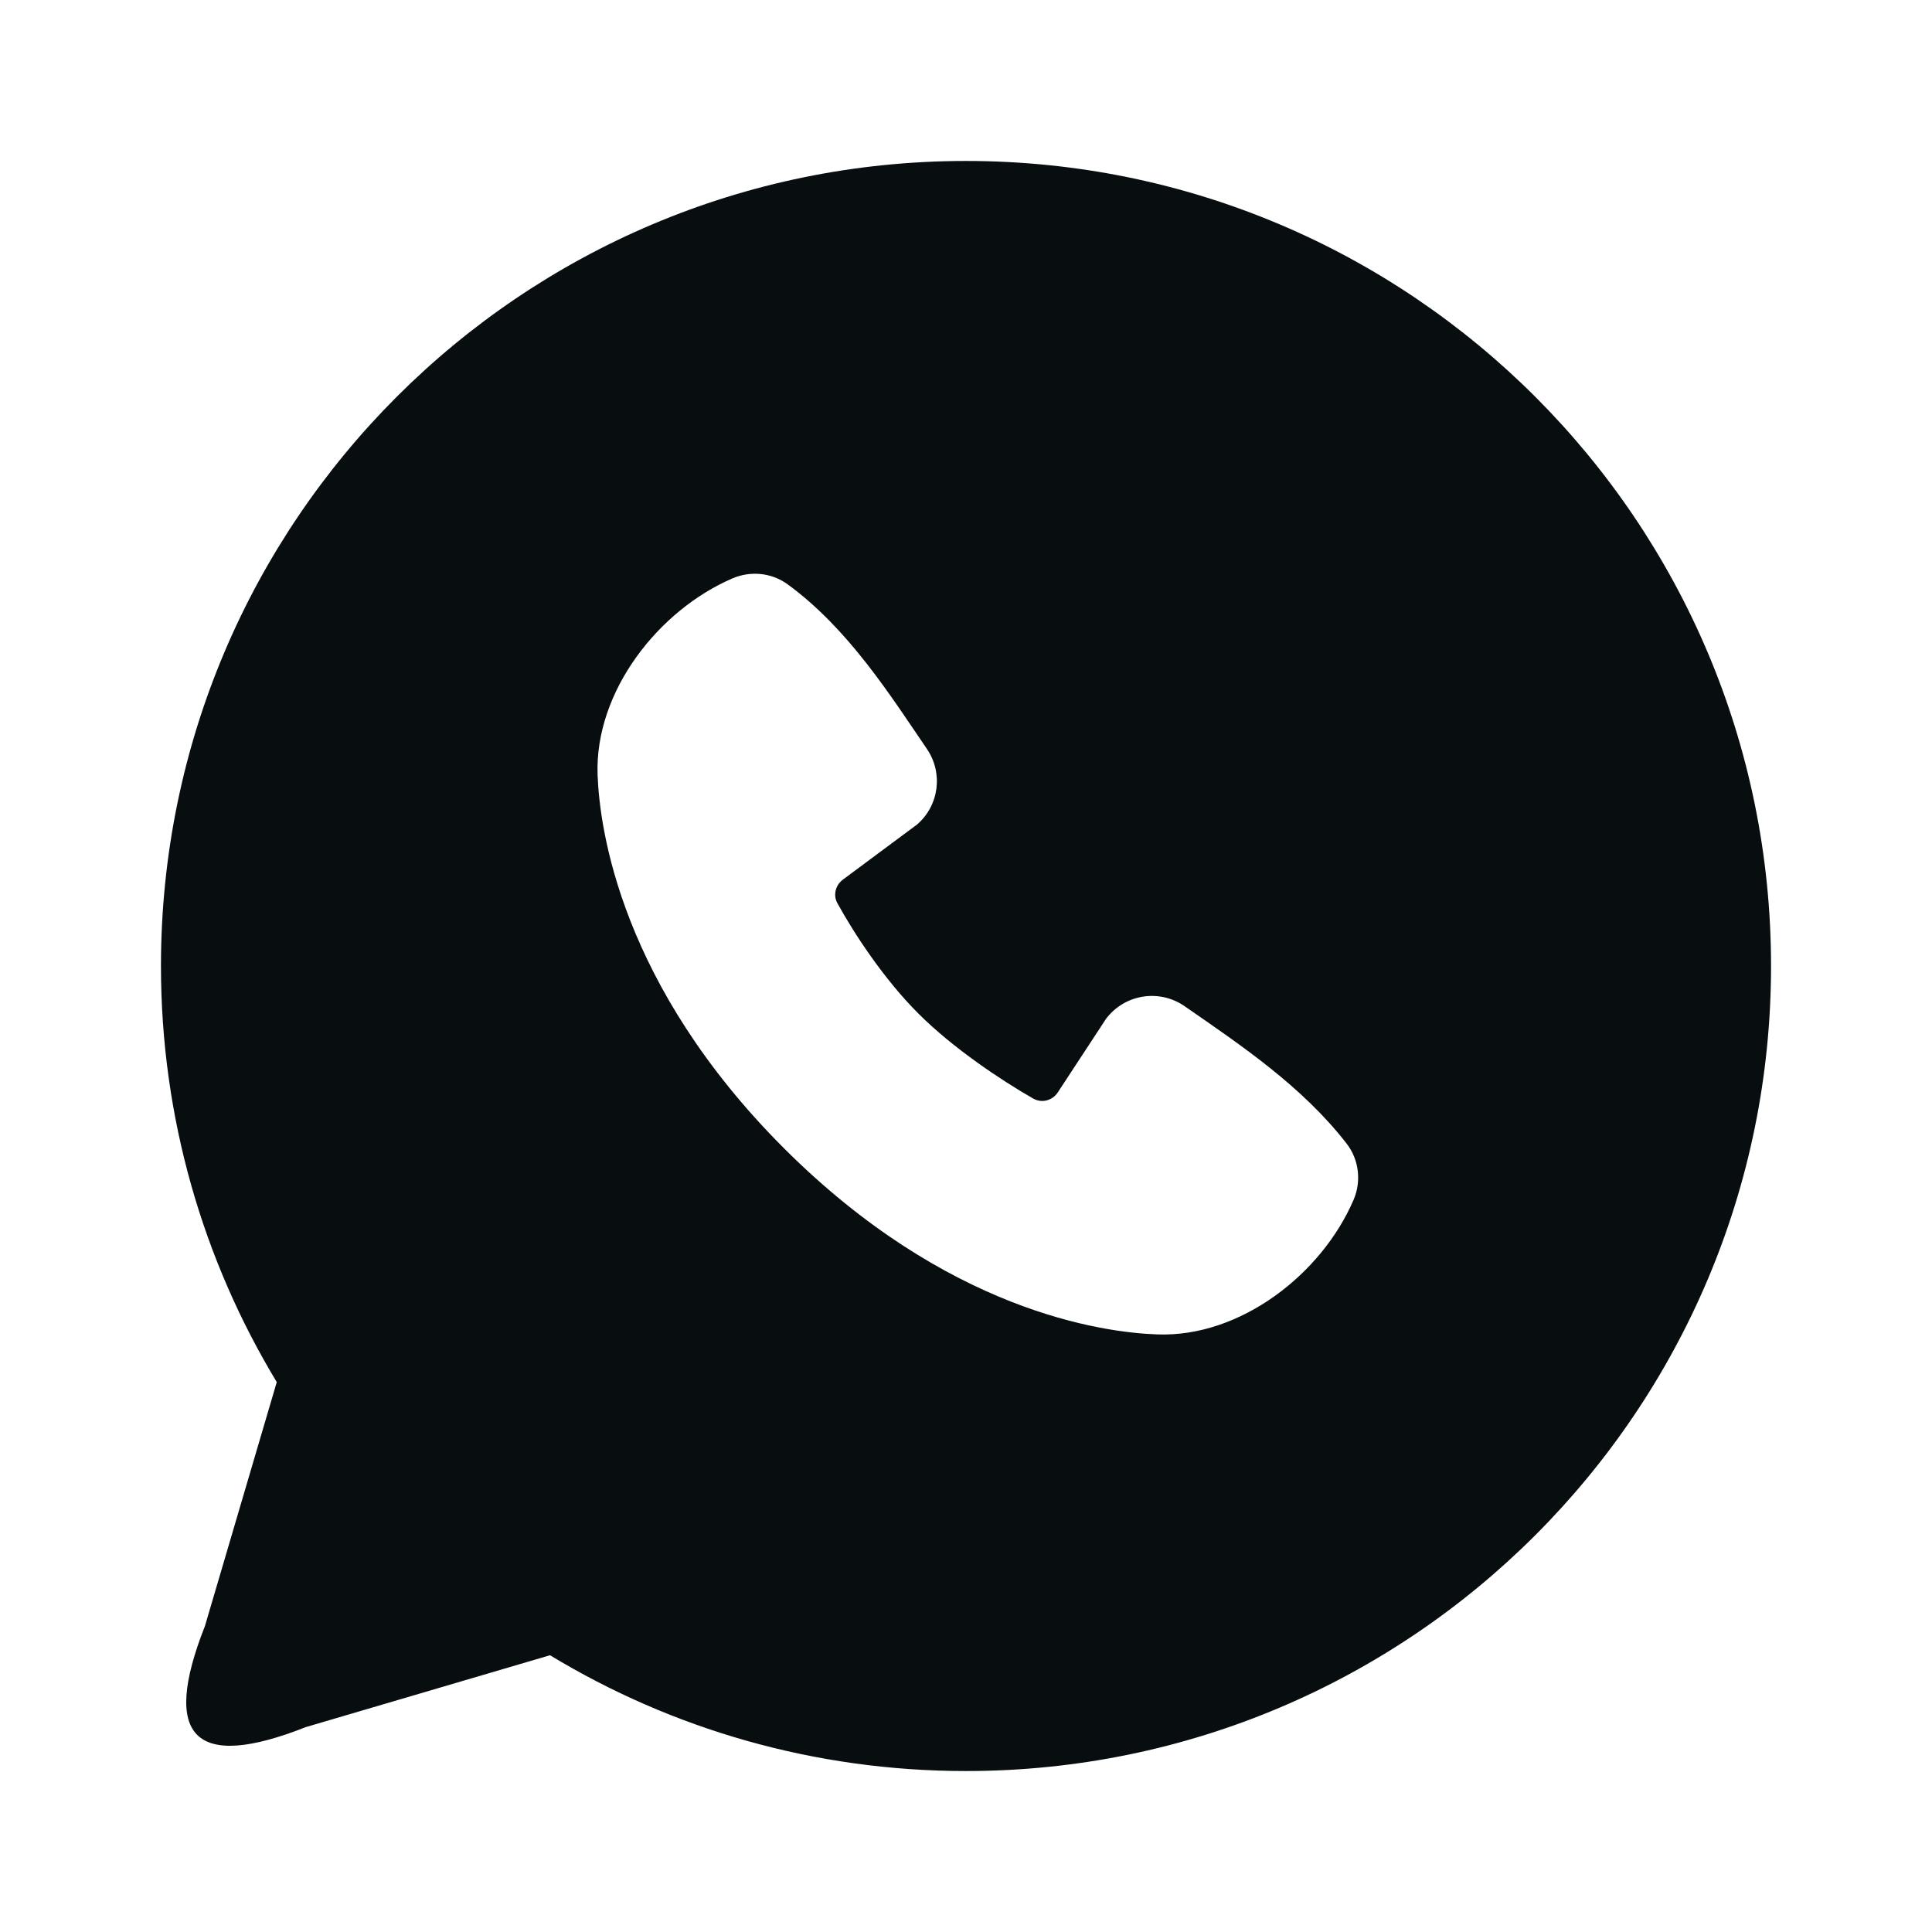
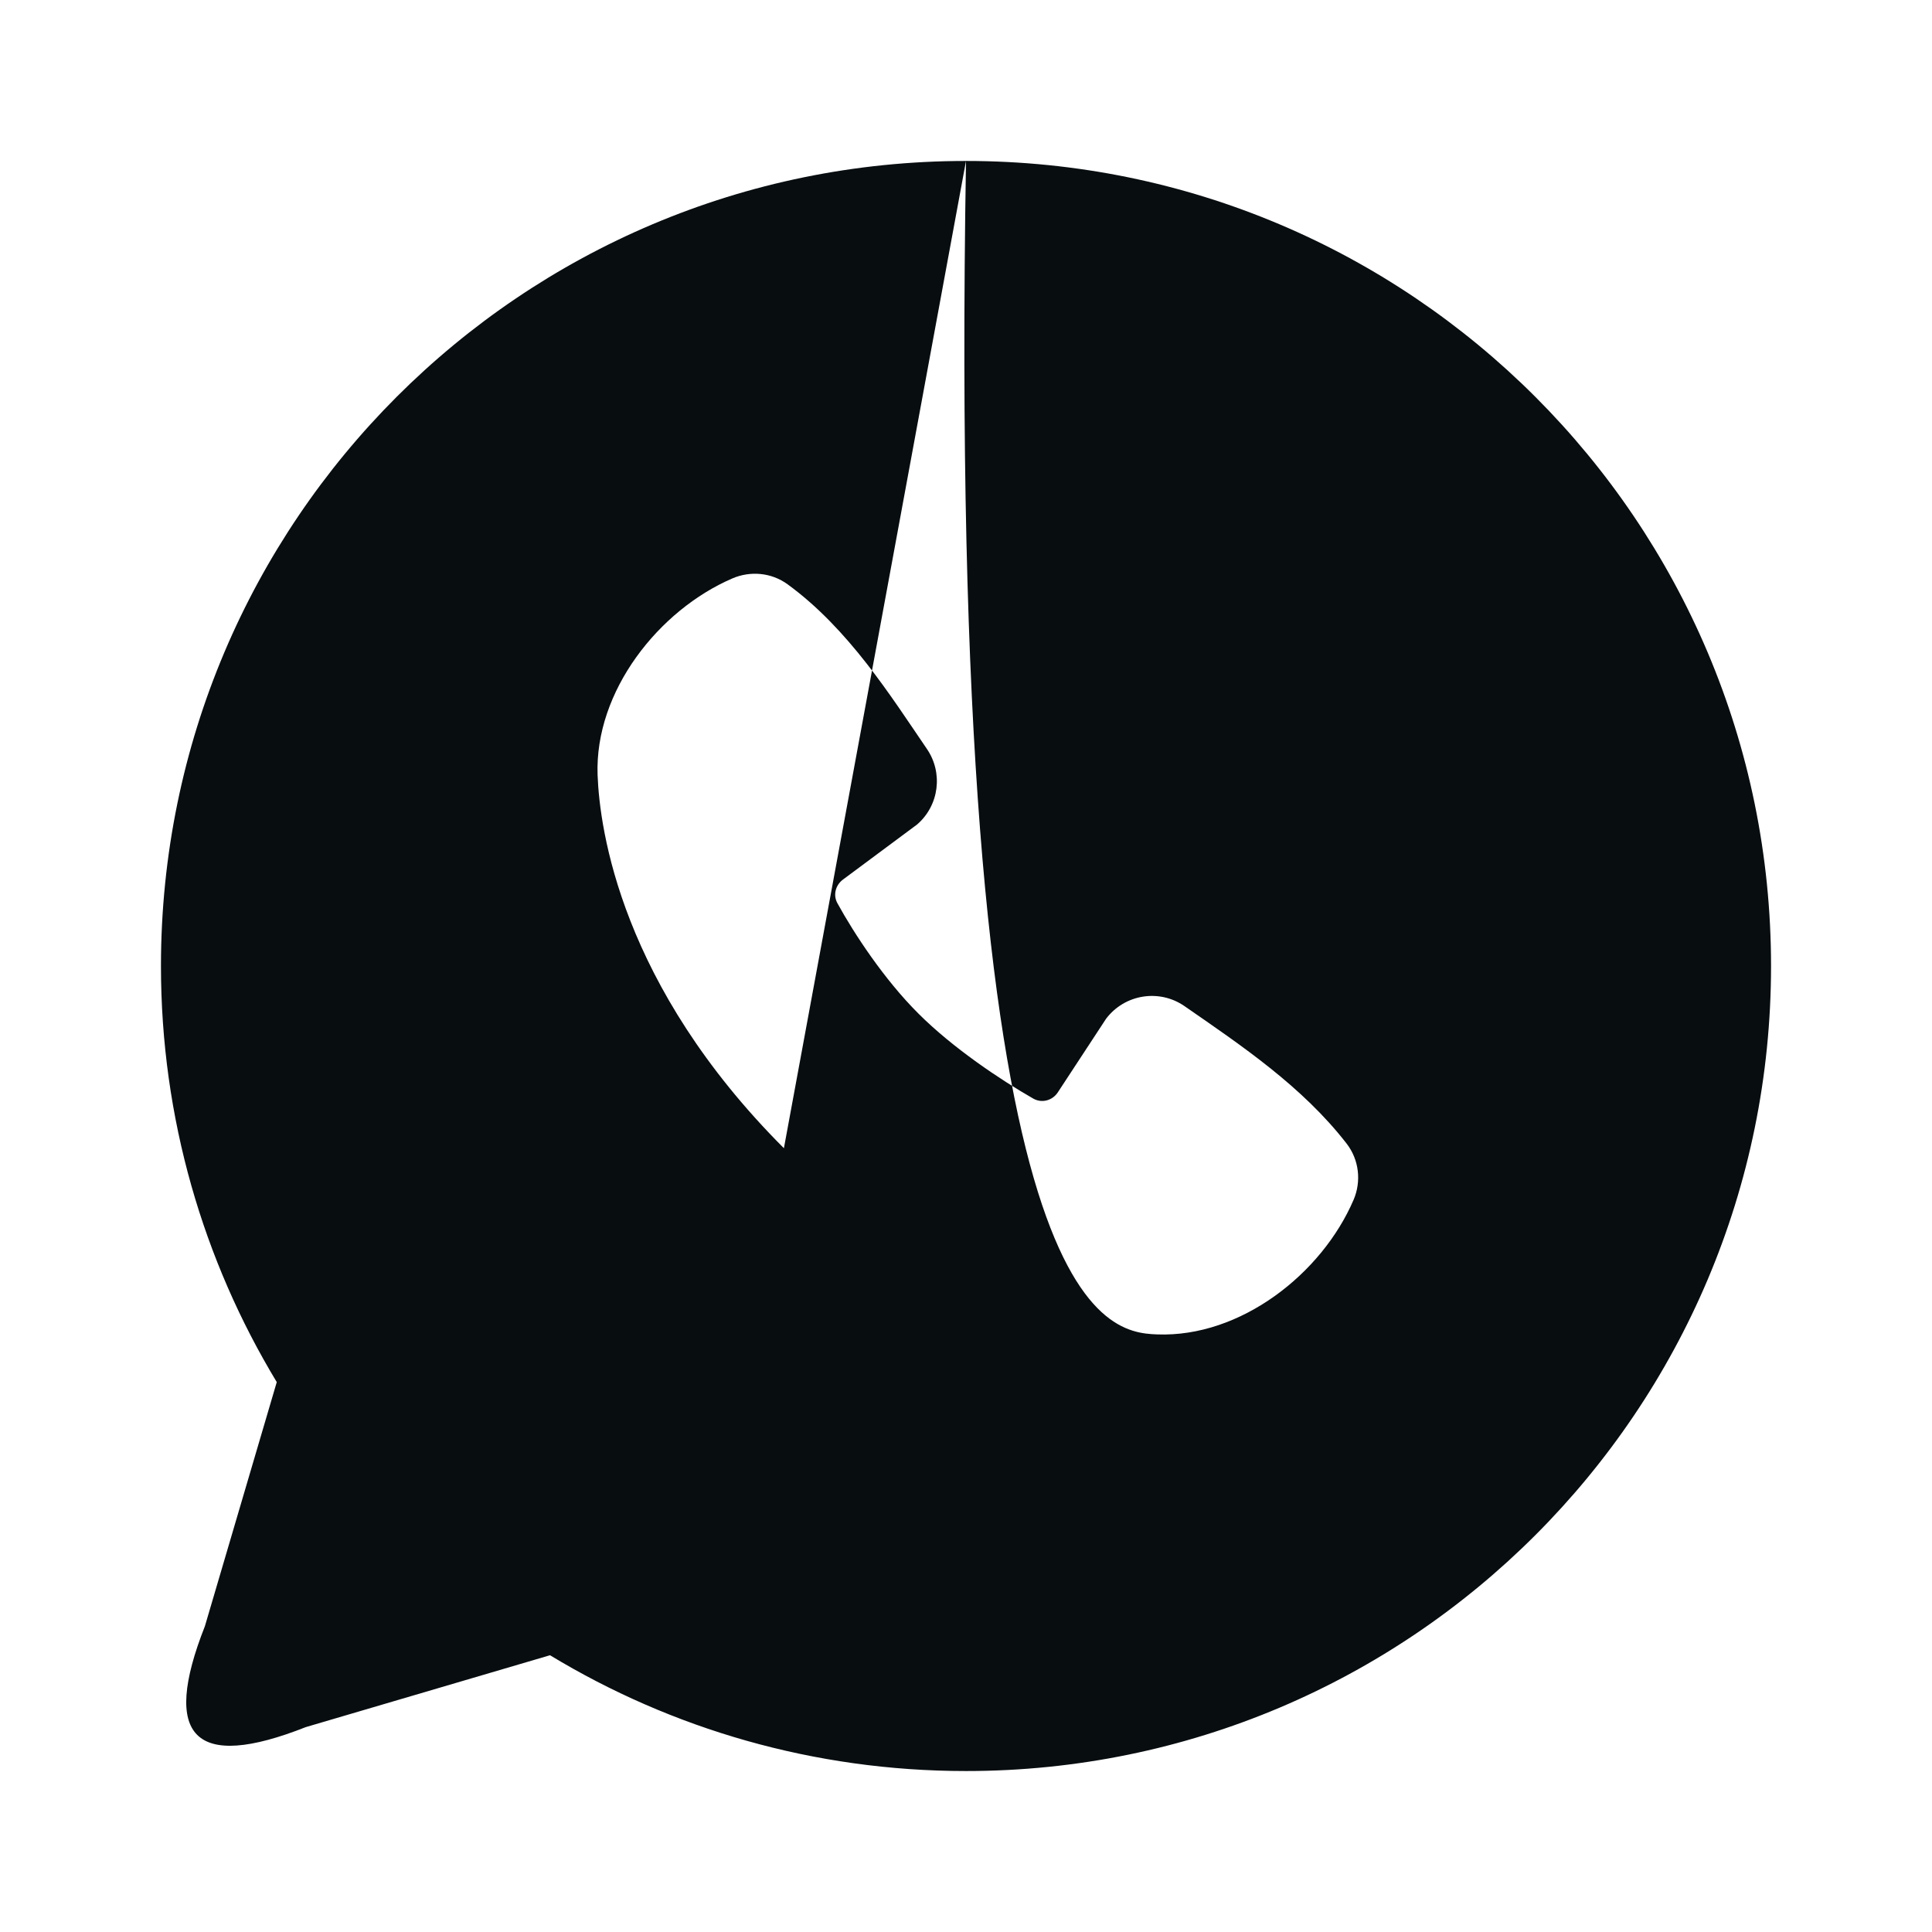
<svg xmlns="http://www.w3.org/2000/svg" width="16" height="16" viewBox="0 0 16 16" fill="none">
  <g id="Icn/24/Whatsapp">
-     <path id="Shape" fill-rule="evenodd" clip-rule="evenodd" d="M8 1.333C4.318 1.333 1.333 4.318 1.333 8C1.333 9.26 1.684 10.44 2.292 11.446L1.697 13.467C1.333 14.389 1.611 14.667 2.533 14.303L4.555 13.708C5.561 14.317 6.74 14.667 8 14.667C11.682 14.667 14.667 11.682 14.667 8C14.667 4.318 11.682 1.333 8 1.333ZM6.492 9.509C7.841 10.857 9.128 11.035 9.583 11.051C10.274 11.077 10.947 10.549 11.21 9.936C11.274 9.786 11.258 9.606 11.15 9.468C10.786 9 10.292 8.666 9.809 8.332C9.601 8.188 9.314 8.233 9.16 8.437L8.76 9.047C8.715 9.115 8.627 9.138 8.557 9.098C8.286 8.943 7.891 8.679 7.606 8.394C7.322 8.111 7.074 7.733 6.935 7.48C6.898 7.413 6.919 7.331 6.98 7.285L7.595 6.828C7.779 6.669 7.811 6.399 7.676 6.202C7.377 5.764 7.028 5.208 6.524 4.84C6.386 4.739 6.212 4.728 6.068 4.789C5.455 5.052 4.924 5.725 4.949 6.418C4.966 6.873 5.144 8.16 6.492 9.509Z" fill="#080D10" />
+     <path id="Shape" fill-rule="evenodd" clip-rule="evenodd" d="M8 1.333C4.318 1.333 1.333 4.318 1.333 8C1.333 9.26 1.684 10.44 2.292 11.446L1.697 13.467C1.333 14.389 1.611 14.667 2.533 14.303L4.555 13.708C5.561 14.317 6.74 14.667 8 14.667C11.682 14.667 14.667 11.682 14.667 8C14.667 4.318 11.682 1.333 8 1.333ZC7.841 10.857 9.128 11.035 9.583 11.051C10.274 11.077 10.947 10.549 11.21 9.936C11.274 9.786 11.258 9.606 11.15 9.468C10.786 9 10.292 8.666 9.809 8.332C9.601 8.188 9.314 8.233 9.16 8.437L8.76 9.047C8.715 9.115 8.627 9.138 8.557 9.098C8.286 8.943 7.891 8.679 7.606 8.394C7.322 8.111 7.074 7.733 6.935 7.48C6.898 7.413 6.919 7.331 6.98 7.285L7.595 6.828C7.779 6.669 7.811 6.399 7.676 6.202C7.377 5.764 7.028 5.208 6.524 4.84C6.386 4.739 6.212 4.728 6.068 4.789C5.455 5.052 4.924 5.725 4.949 6.418C4.966 6.873 5.144 8.16 6.492 9.509Z" fill="#080D10" />
  </g>
</svg>